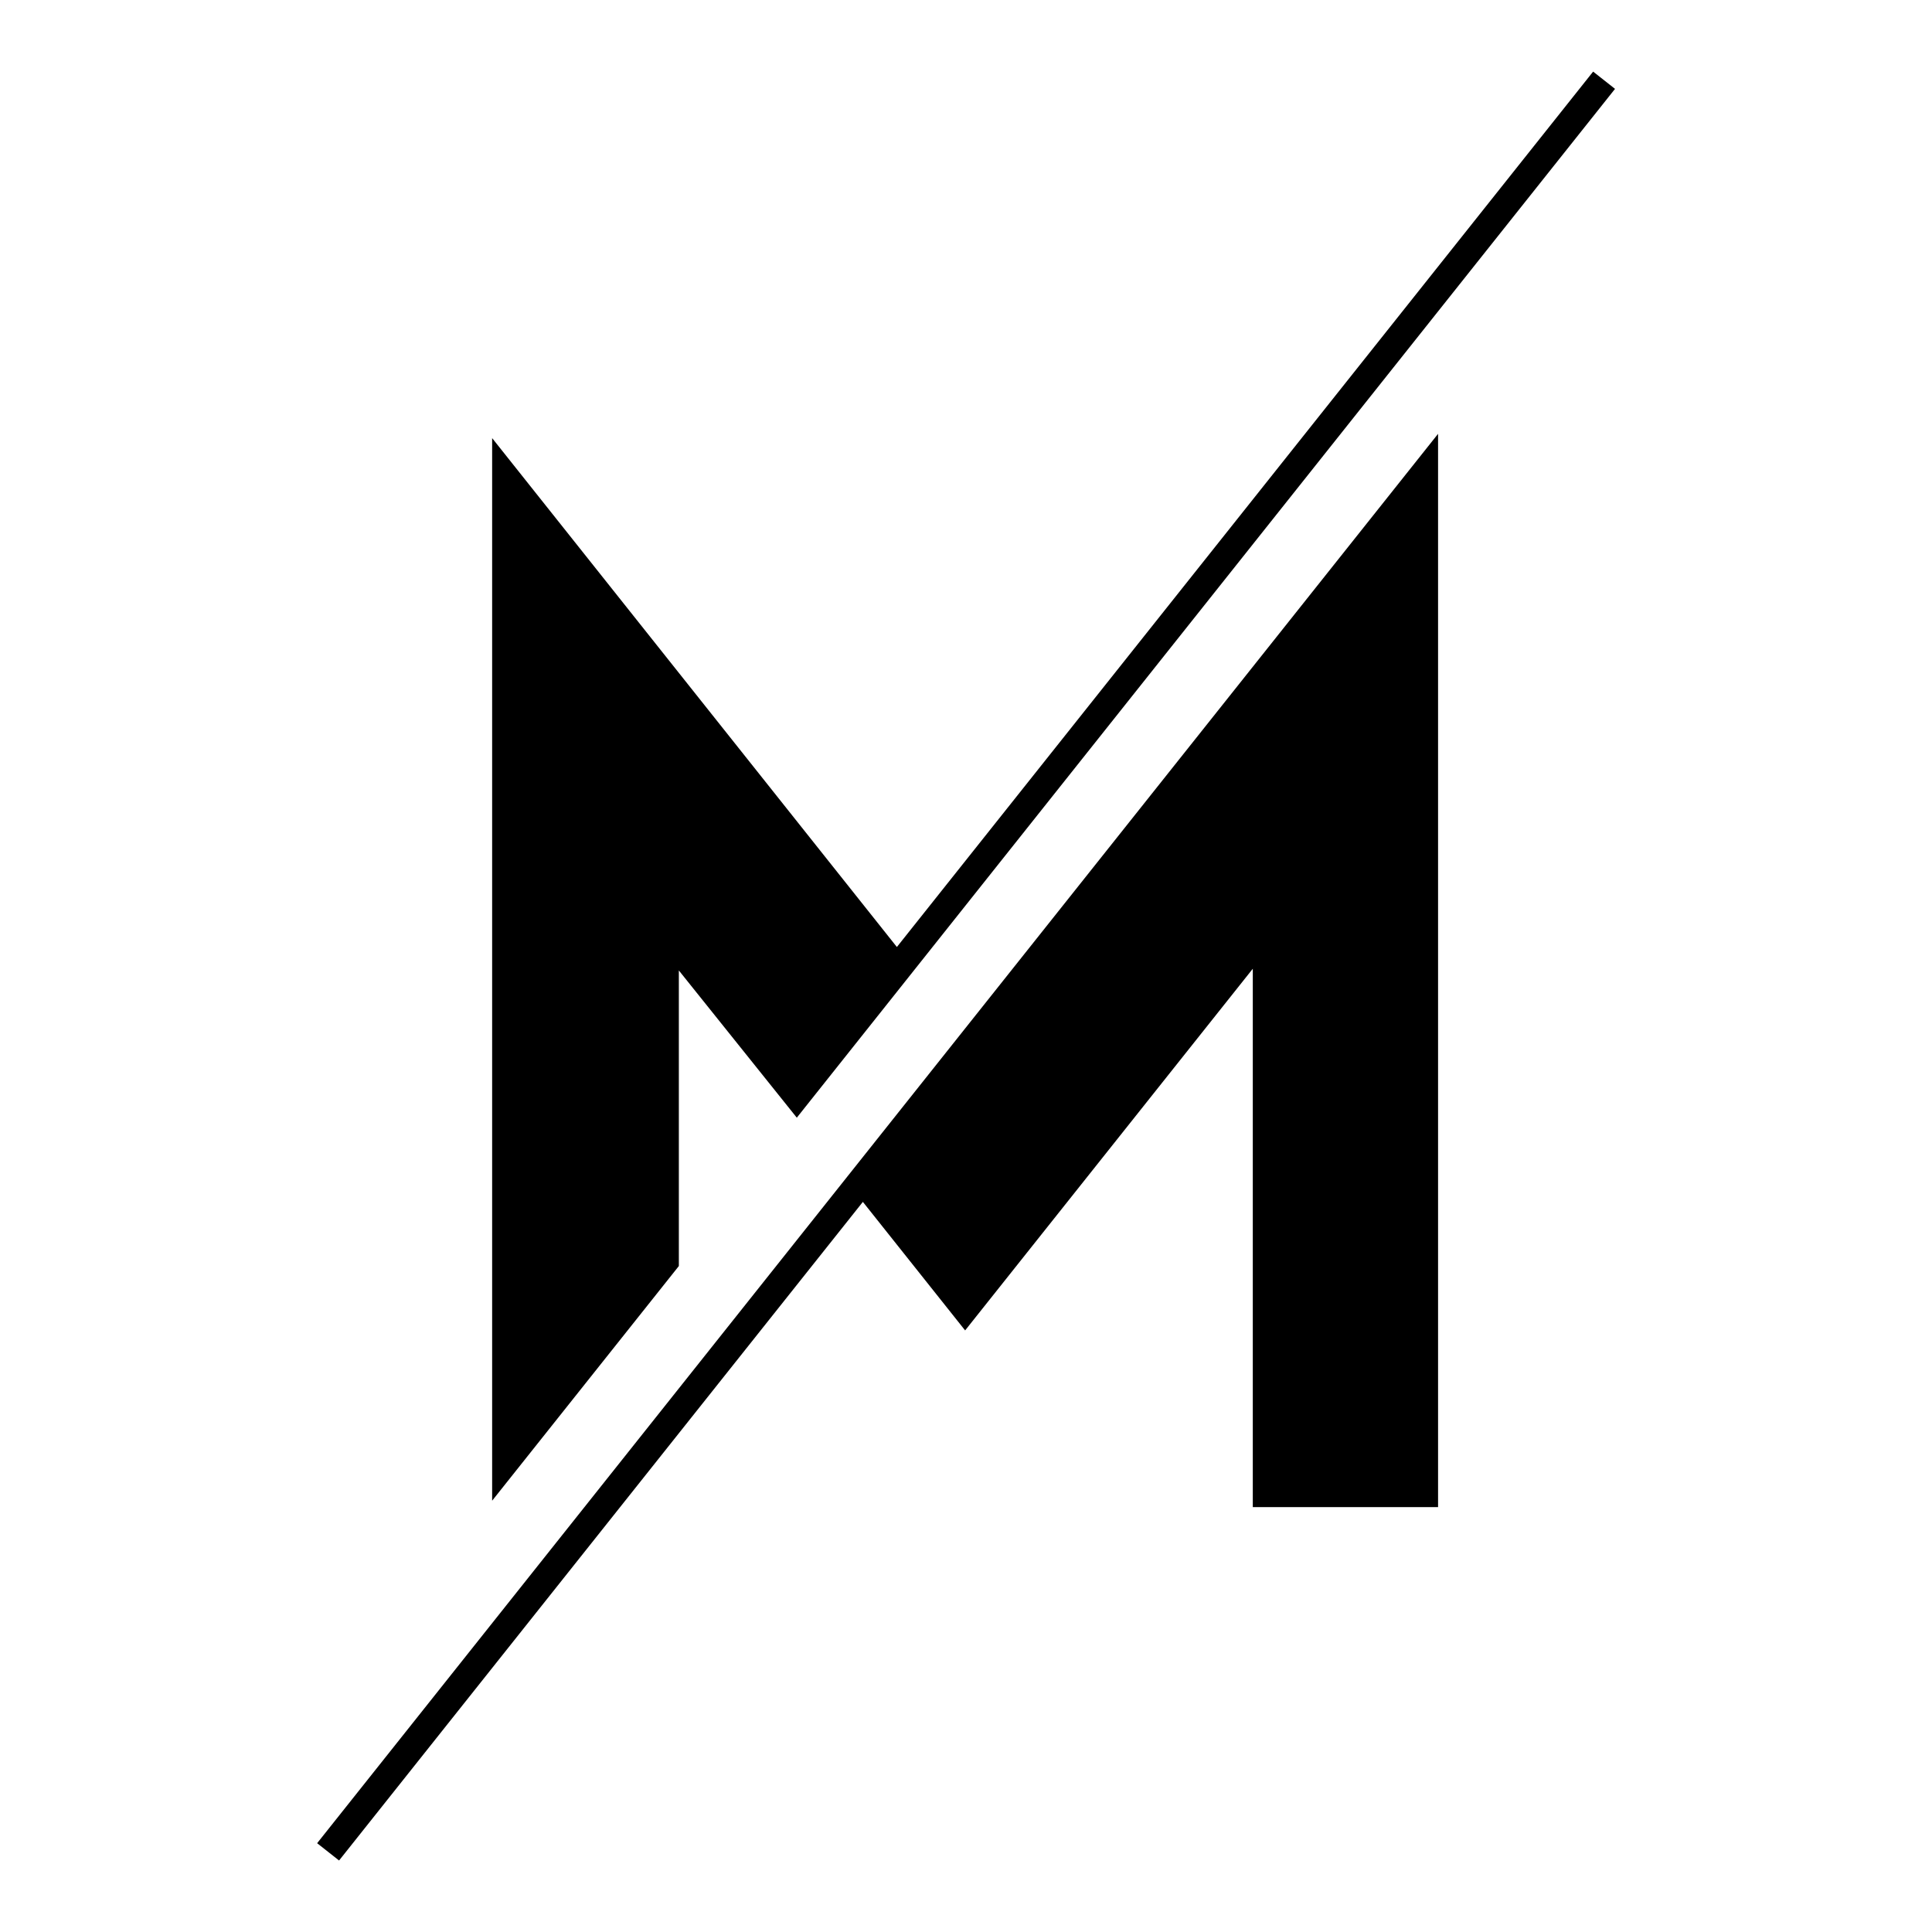
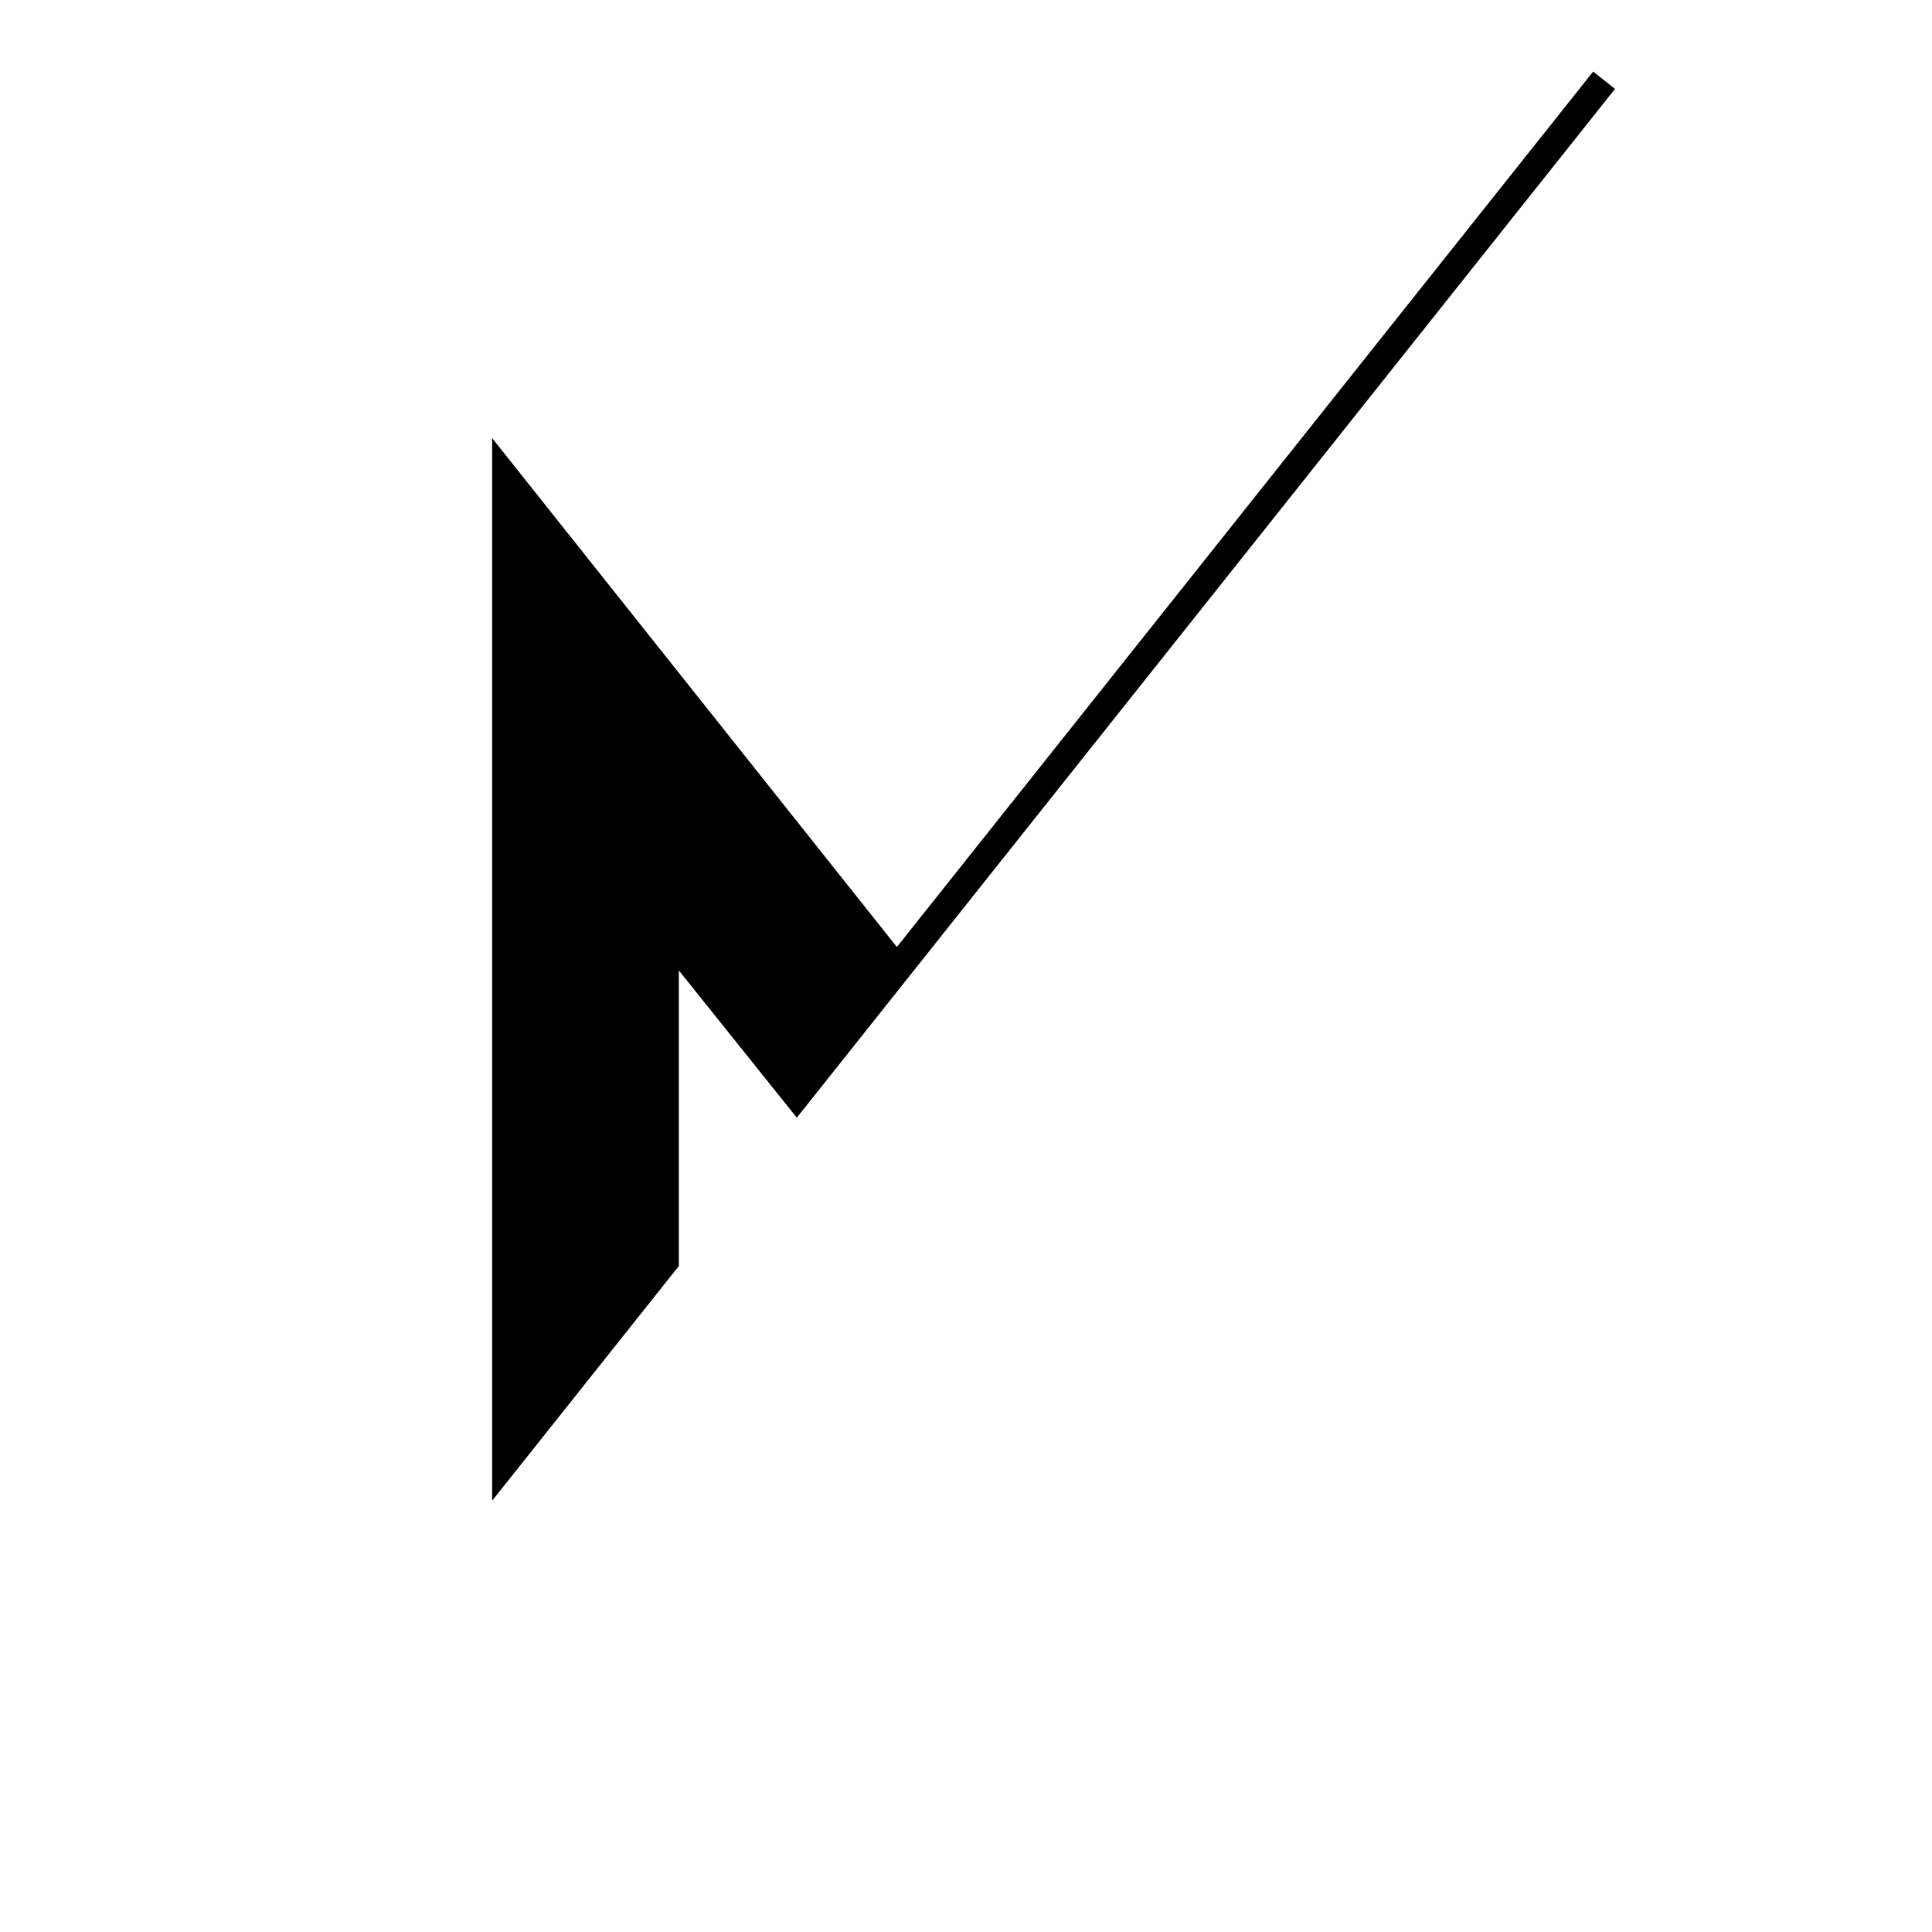
<svg xmlns="http://www.w3.org/2000/svg" id="Layer_1" viewBox="0 0 1080 1080">
  <defs>
    <style>.cls-1{fill:#fff;}</style>
  </defs>
  <rect class="cls-1" width="1080" height="1080" />
  <g>
-     <polygon points="177.28 1030.36 189.54 1040.03 482.35 671.86 539.51 743.71 700.32 541.53 700.32 842.49 803.89 842.49 803.89 242.51 177.28 1030.36" />
    <polygon points="379.48 542.49 445.42 624.79 902.81 49.68 890.57 40.03 501.36 529.38 275.11 244.91 275.11 838.9 379.48 707.72 379.48 542.49" />
  </g>
</svg>